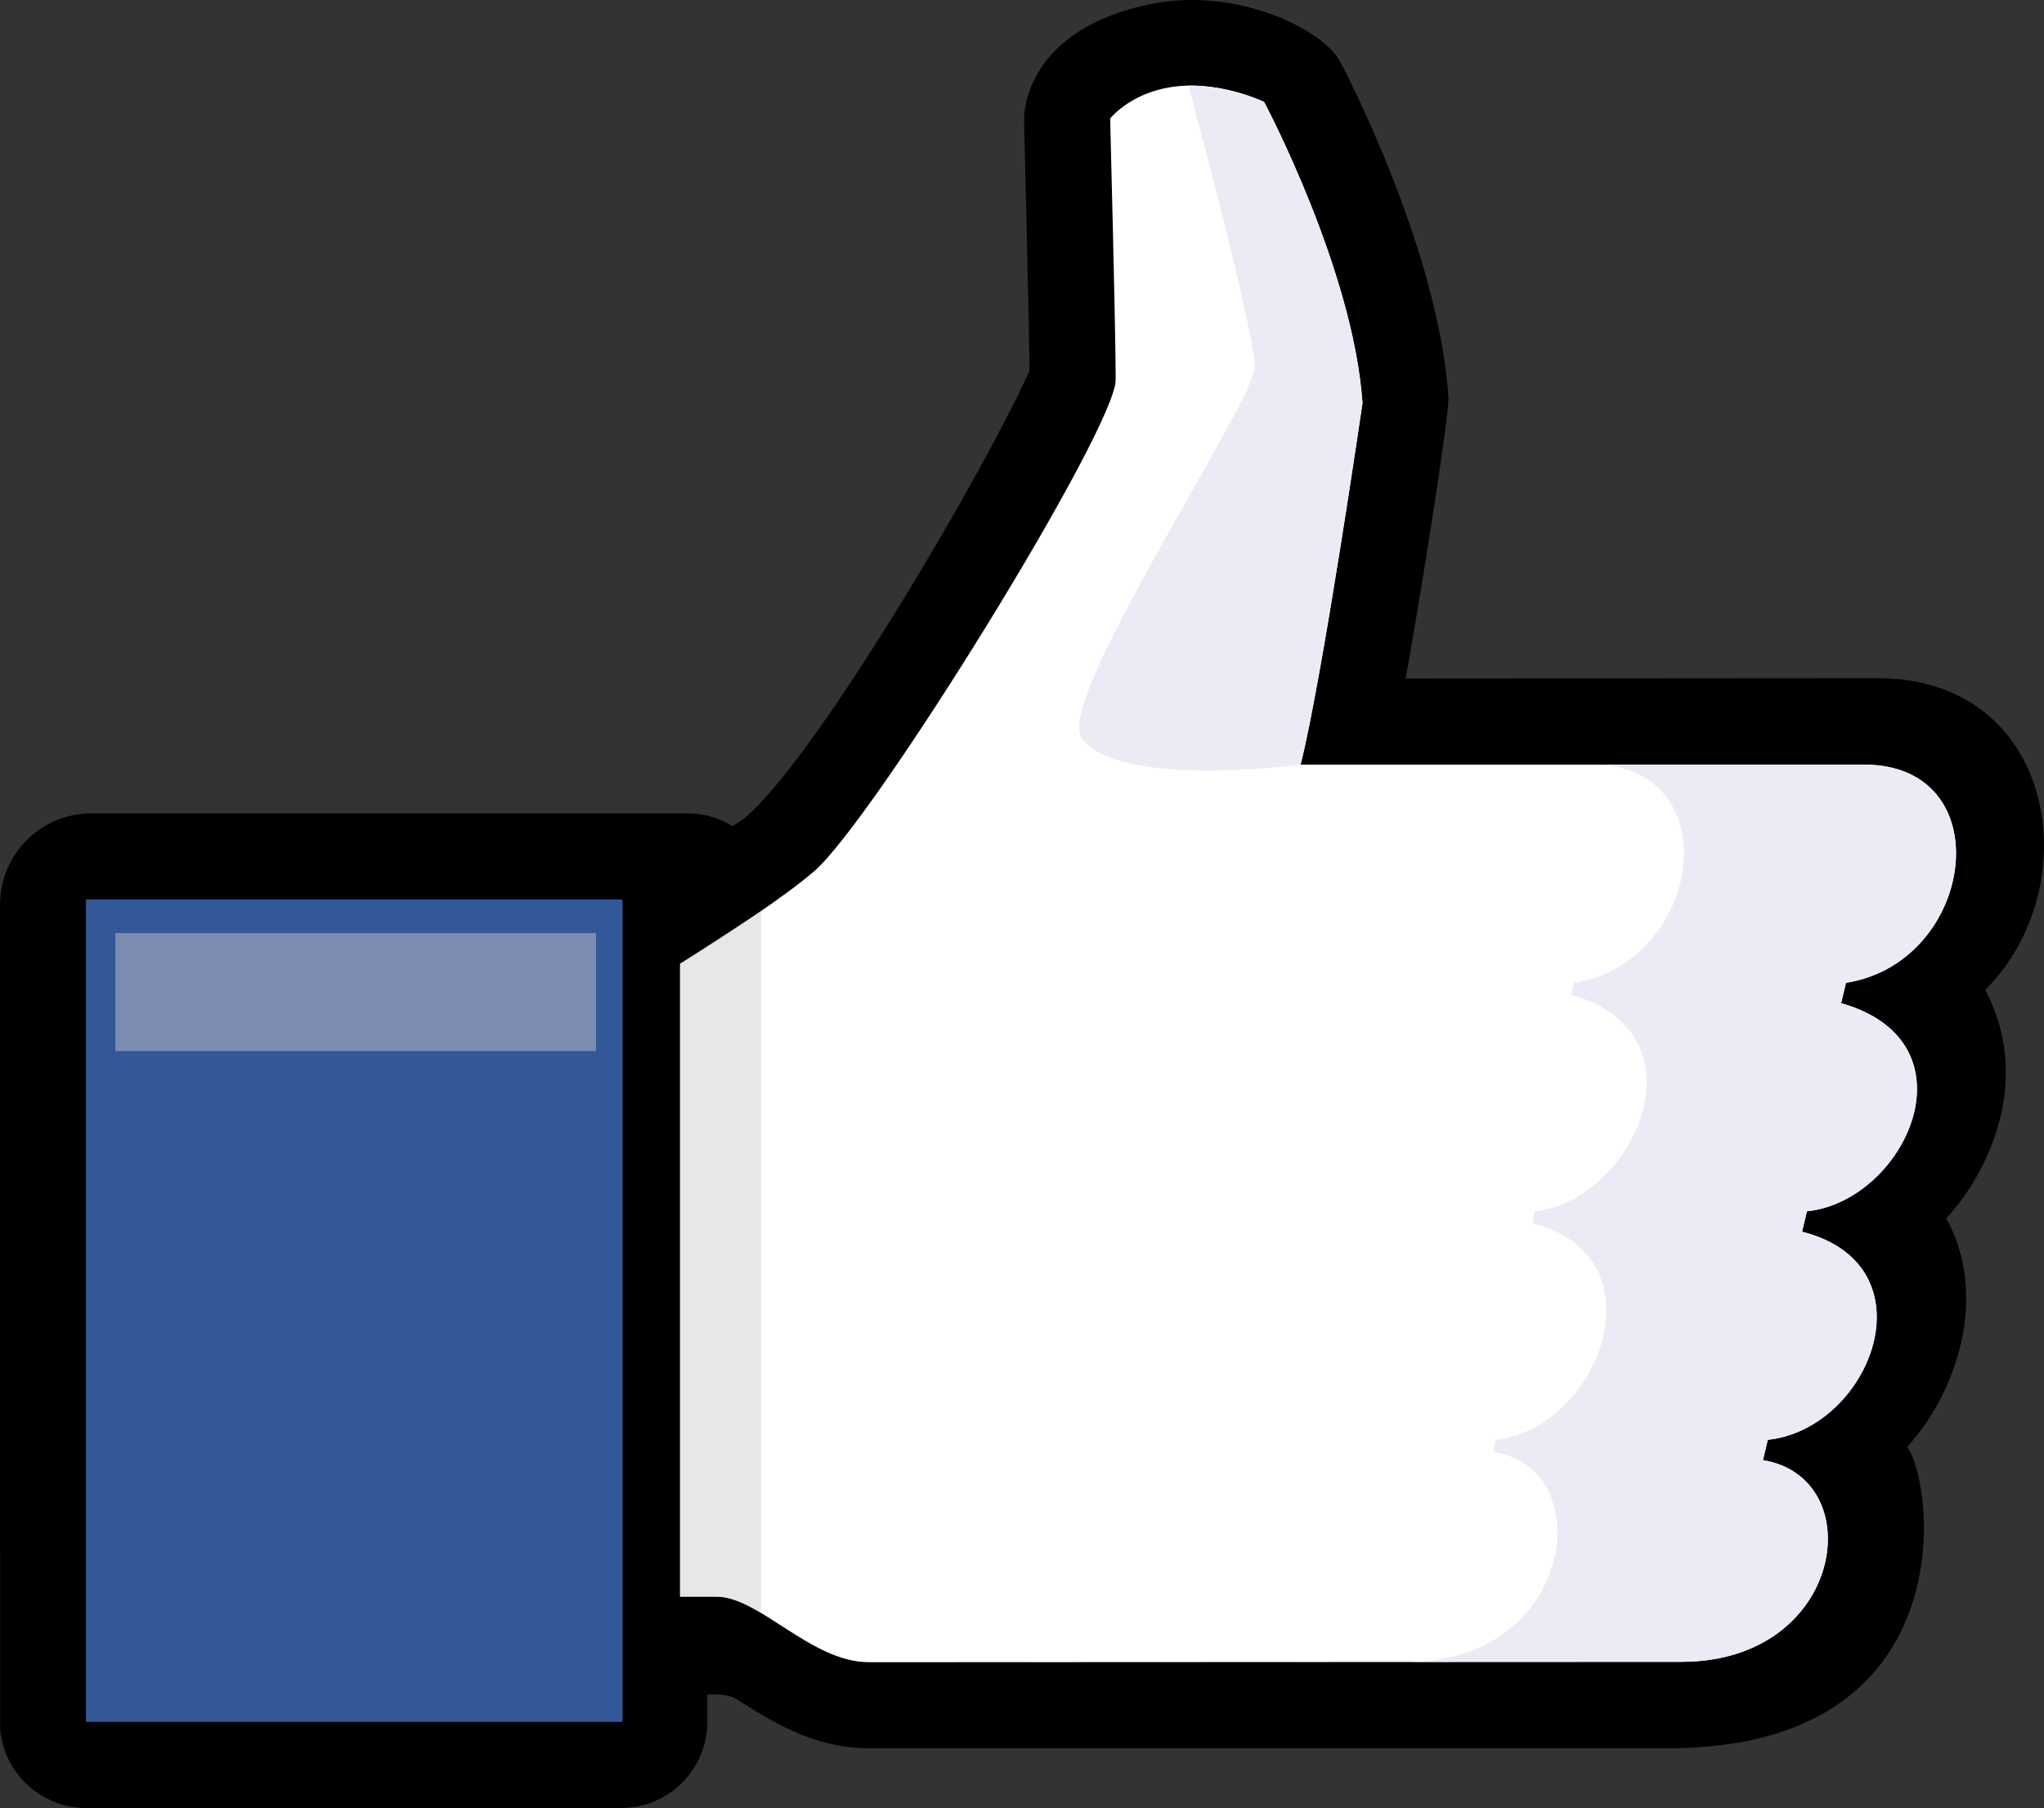
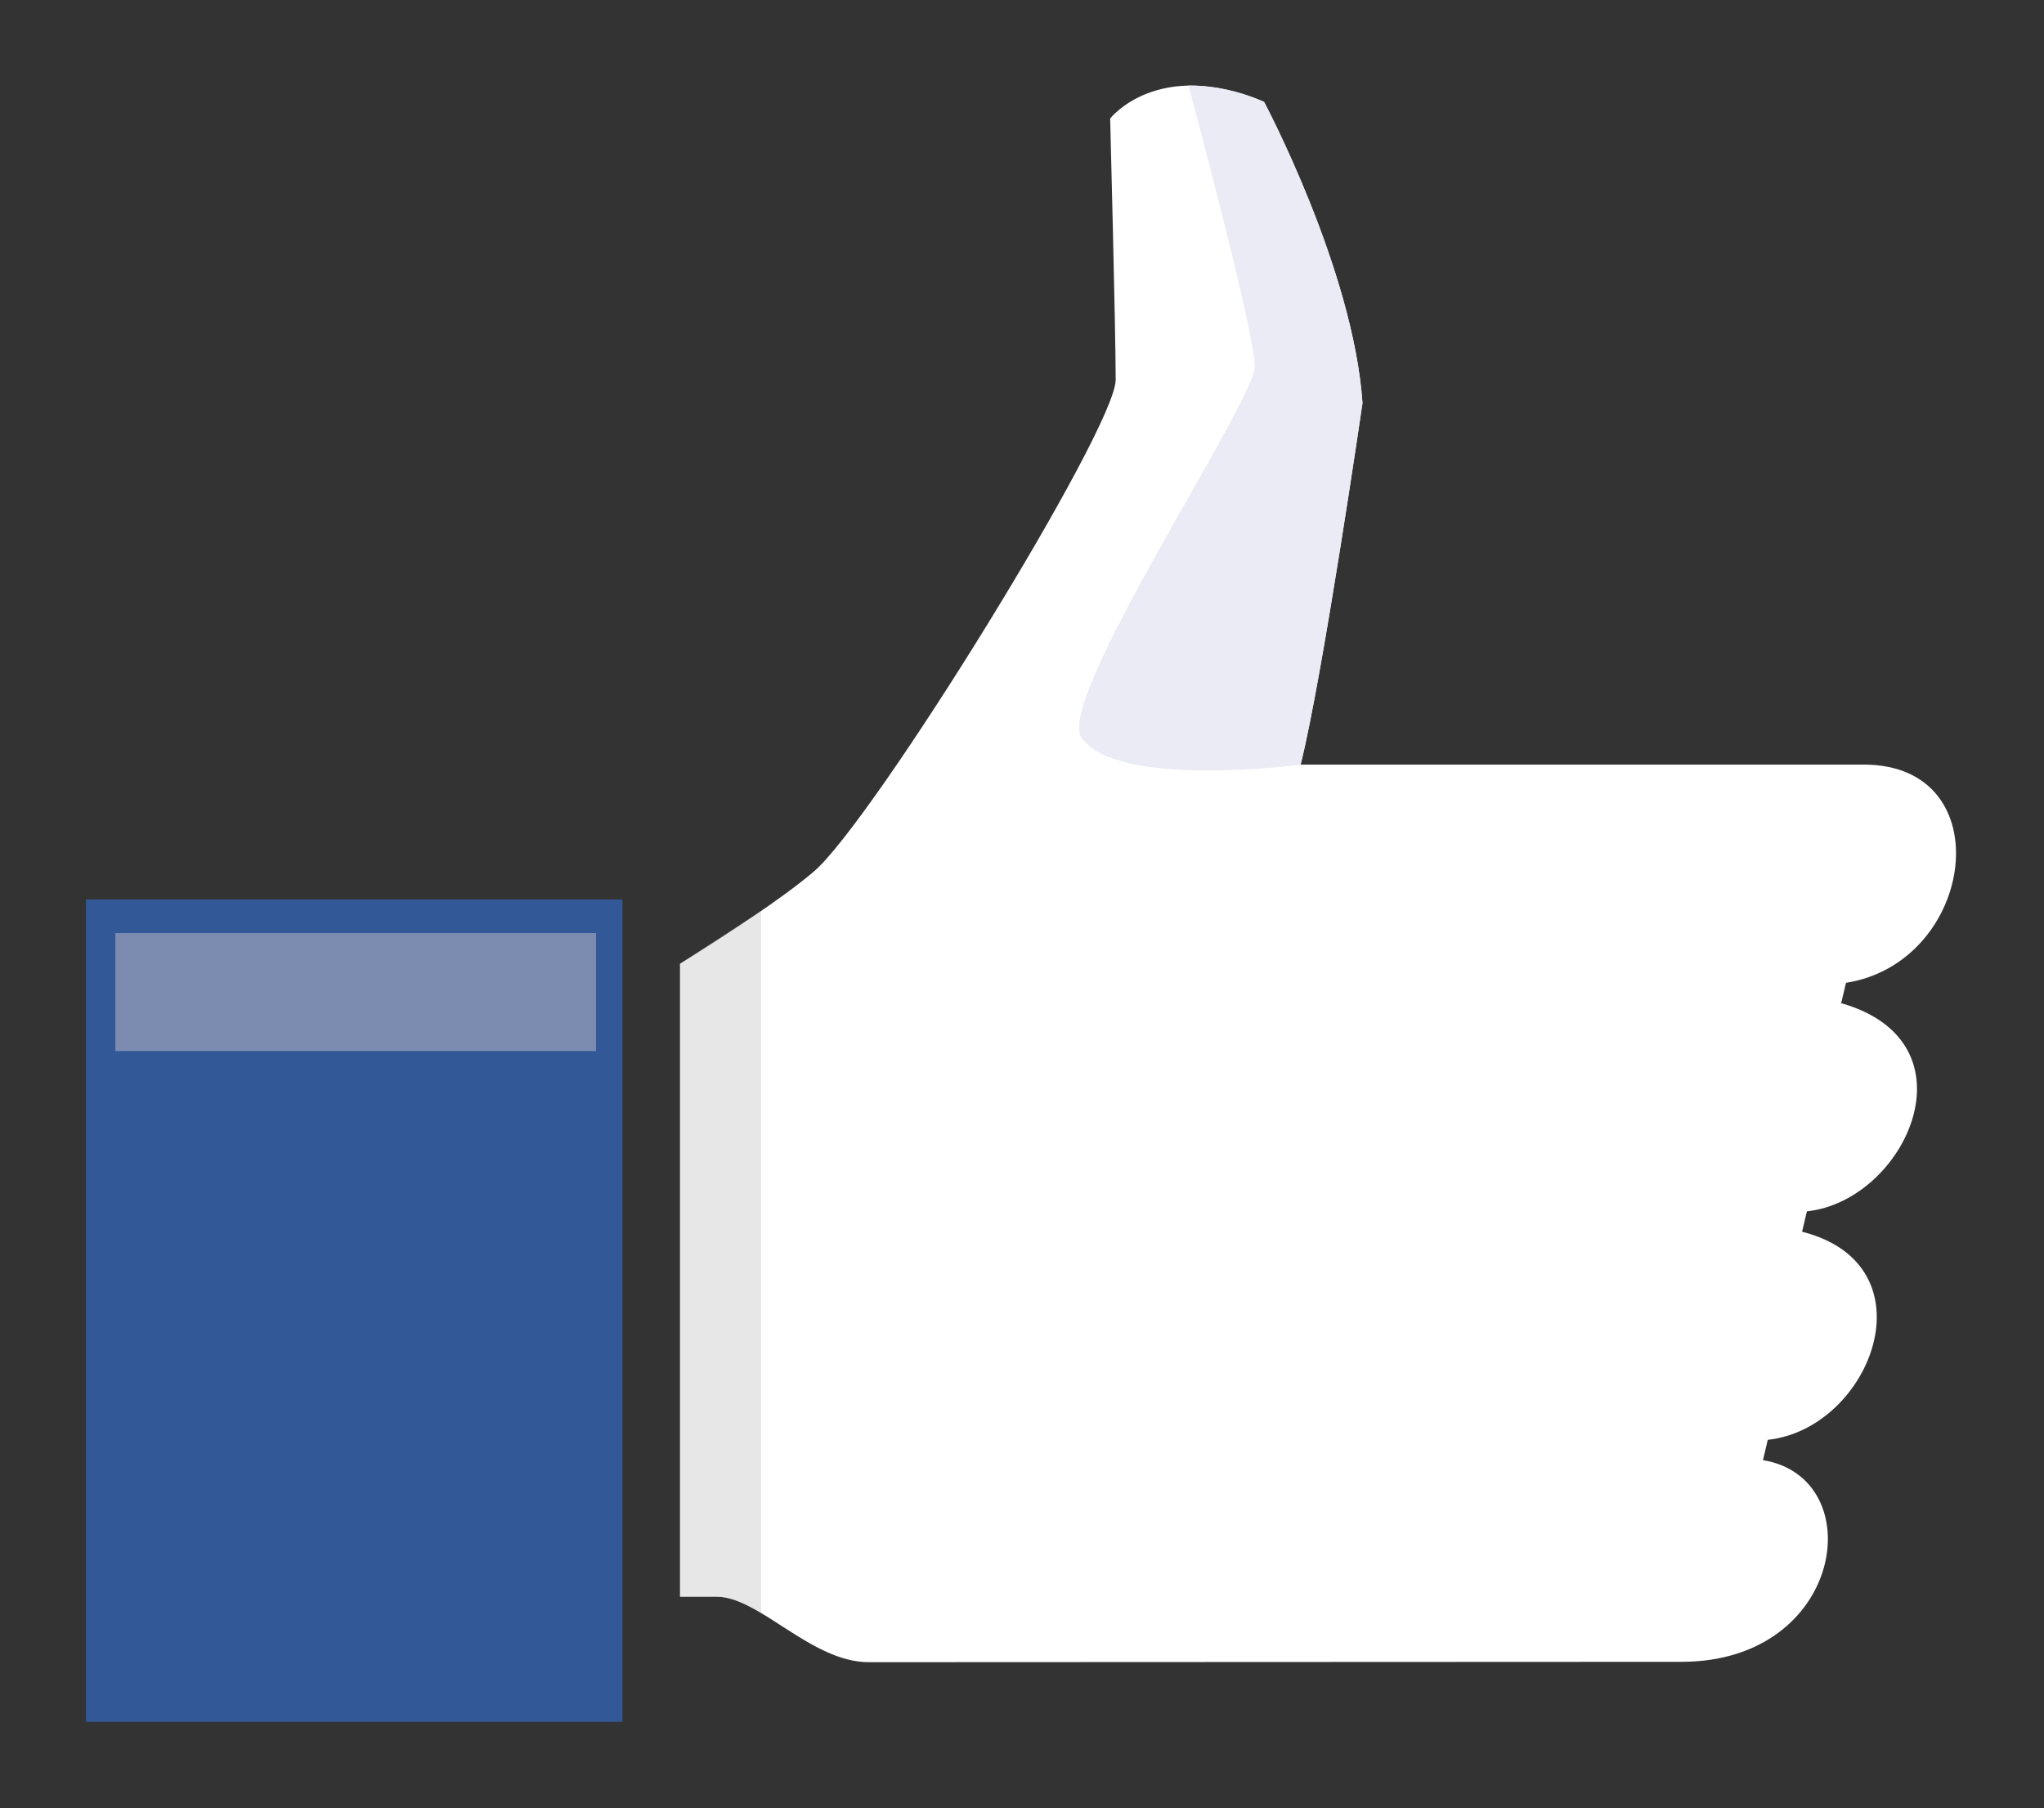
<svg xmlns="http://www.w3.org/2000/svg" version="1.1" id="Layer_1" x="0px" y="0px" width="2500px" height="2211px" viewBox="0 0 2500 2211" enable-background="new 0 0 2500 2211" xml:space="preserve">
  <rect x="0" y="0" width="2500" height="2211" fill="#333333" stroke="none" />
-   <path d="M2428.18,1210.472c126.673-126.104,87.534-381.166-131.795-381.166l-577.09,0.418  c21.819-122.296,53.569-324.836,52.279-343.992c-12.062-181.13-127.697-401.611-132.575-410.677  c-21.015-39.192-127.402-92.42-234.426-69.539c-138.471,29.61-152.604,117.812-152.021,142.142c0,0,6.069,241.474,6.646,305.808  c-66.094,145.321-294.216,527.132-363.481,556.553c-16.498-10.04-35.438-15.354-54.752-15.362H111.733  c-61.702,0-111.713,50.003-111.713,111.697l0.091,1007.682C4.429,2168.401,50.547,2211,105.125,2211h654.693  c58.053,0,105.302-47.234,105.302-105.279v-33.435c0,0,24.354-1.669,35.339,5.296c42.105,26.742,94.202,60.396,162.034,60.396  h977.396c365.196,0,326.011-324.251,292.714-368.603c61.694-67.271,99.885-185.72,47.766-279.429  C2420.722,1447.599,2491.231,1331.076,2428.18,1210.472L2428.18,1210.472z" />
  <path fill="#FFFFFF" d="M2279.854,935.041h-689.075c26.599-105.583,75.677-442.109,75.677-442.109  c-11.13-163.362-120.392-368.352-120.392-368.352c-129.86-54.654-188.231,20.317-188.231,20.317s6.744,259.605,6.744,319.585  c0,59.987-296.734,539.582-369.231,601.359c-38.419,32.752-107.396,77.763-163.567,112.737v774.007l45.004,0.046  c51.809,0,115.46,80.046,185.72,80.046l994.026-0.433c199.778,0,231.589-225.033,99.749-246.64l5.88-24.847  c126.407-13.603,203.297-213.494,41.931-254.5l5.925-24.93c120.643-12.699,210.255-206.704,41.886-254.545l5.925-24.892  C2416.322,1176.879,2448.626,935.07,2279.854,935.041L2279.854,935.041z" />
-   <path fill="#EAEBF5" d="M2251.905,1226.783l5.925-24.892c158.492-25.006,190.795-266.813,22.024-266.852h-332.878  c168.811,0.03,136.499,241.846-21.993,266.852l-2.557,14.778c168.377,47.834,75.365,251.959-45.276,264.658l-2.557,14.824  c161.389,40.998,81.093,251.003-45.3,264.605l-2.496,14.726c131.862,21.6,96.63,256.761-103.155,256.761l-663.151,0.273  c0.675,0.022,1.35,0.159,2.003,0.159l994.026-0.433c199.777,0,231.588-225.033,99.748-246.64l5.88-24.847  c126.408-13.603,203.298-213.494,41.932-254.5l5.925-24.93C2330.67,1468.629,2420.275,1274.617,2251.905,1226.783L2251.905,1226.783  z" />
  <path fill="#325897" d="M105.125,1099.973h656.218v1005.703H105.125V1099.973z" />
  <path opacity="0.5" fill="#D0D1D0" enable-background="new    " d="M930.904,1972.568v-858.507  c-1.457,1.009-91.912,60.032-99.127,64.509v774.008l45.004,0.045C893.631,1952.623,911.71,1961.158,930.904,1972.568  L930.904,1972.568z" />
  <path fill="#EAEBF5" d="M1453.681,104.649h-0.045c0.47,1.882,81.101,300.718,81.101,343.681  c0,42.993-244.69,407.779-211.939,453.951c44.625,62.863,267.974,32.752,267.974,32.752  c26.599-105.583,75.677-442.109,75.677-442.109c-11.13-163.362-120.392-368.352-120.392-368.352  C1541.708,122.736,1504.367,104.619,1453.681,104.649z" />
  <rect x="141.083" y="1141.062" fill="#7C8CB0" width="587.883" height="144.27" />
</svg>